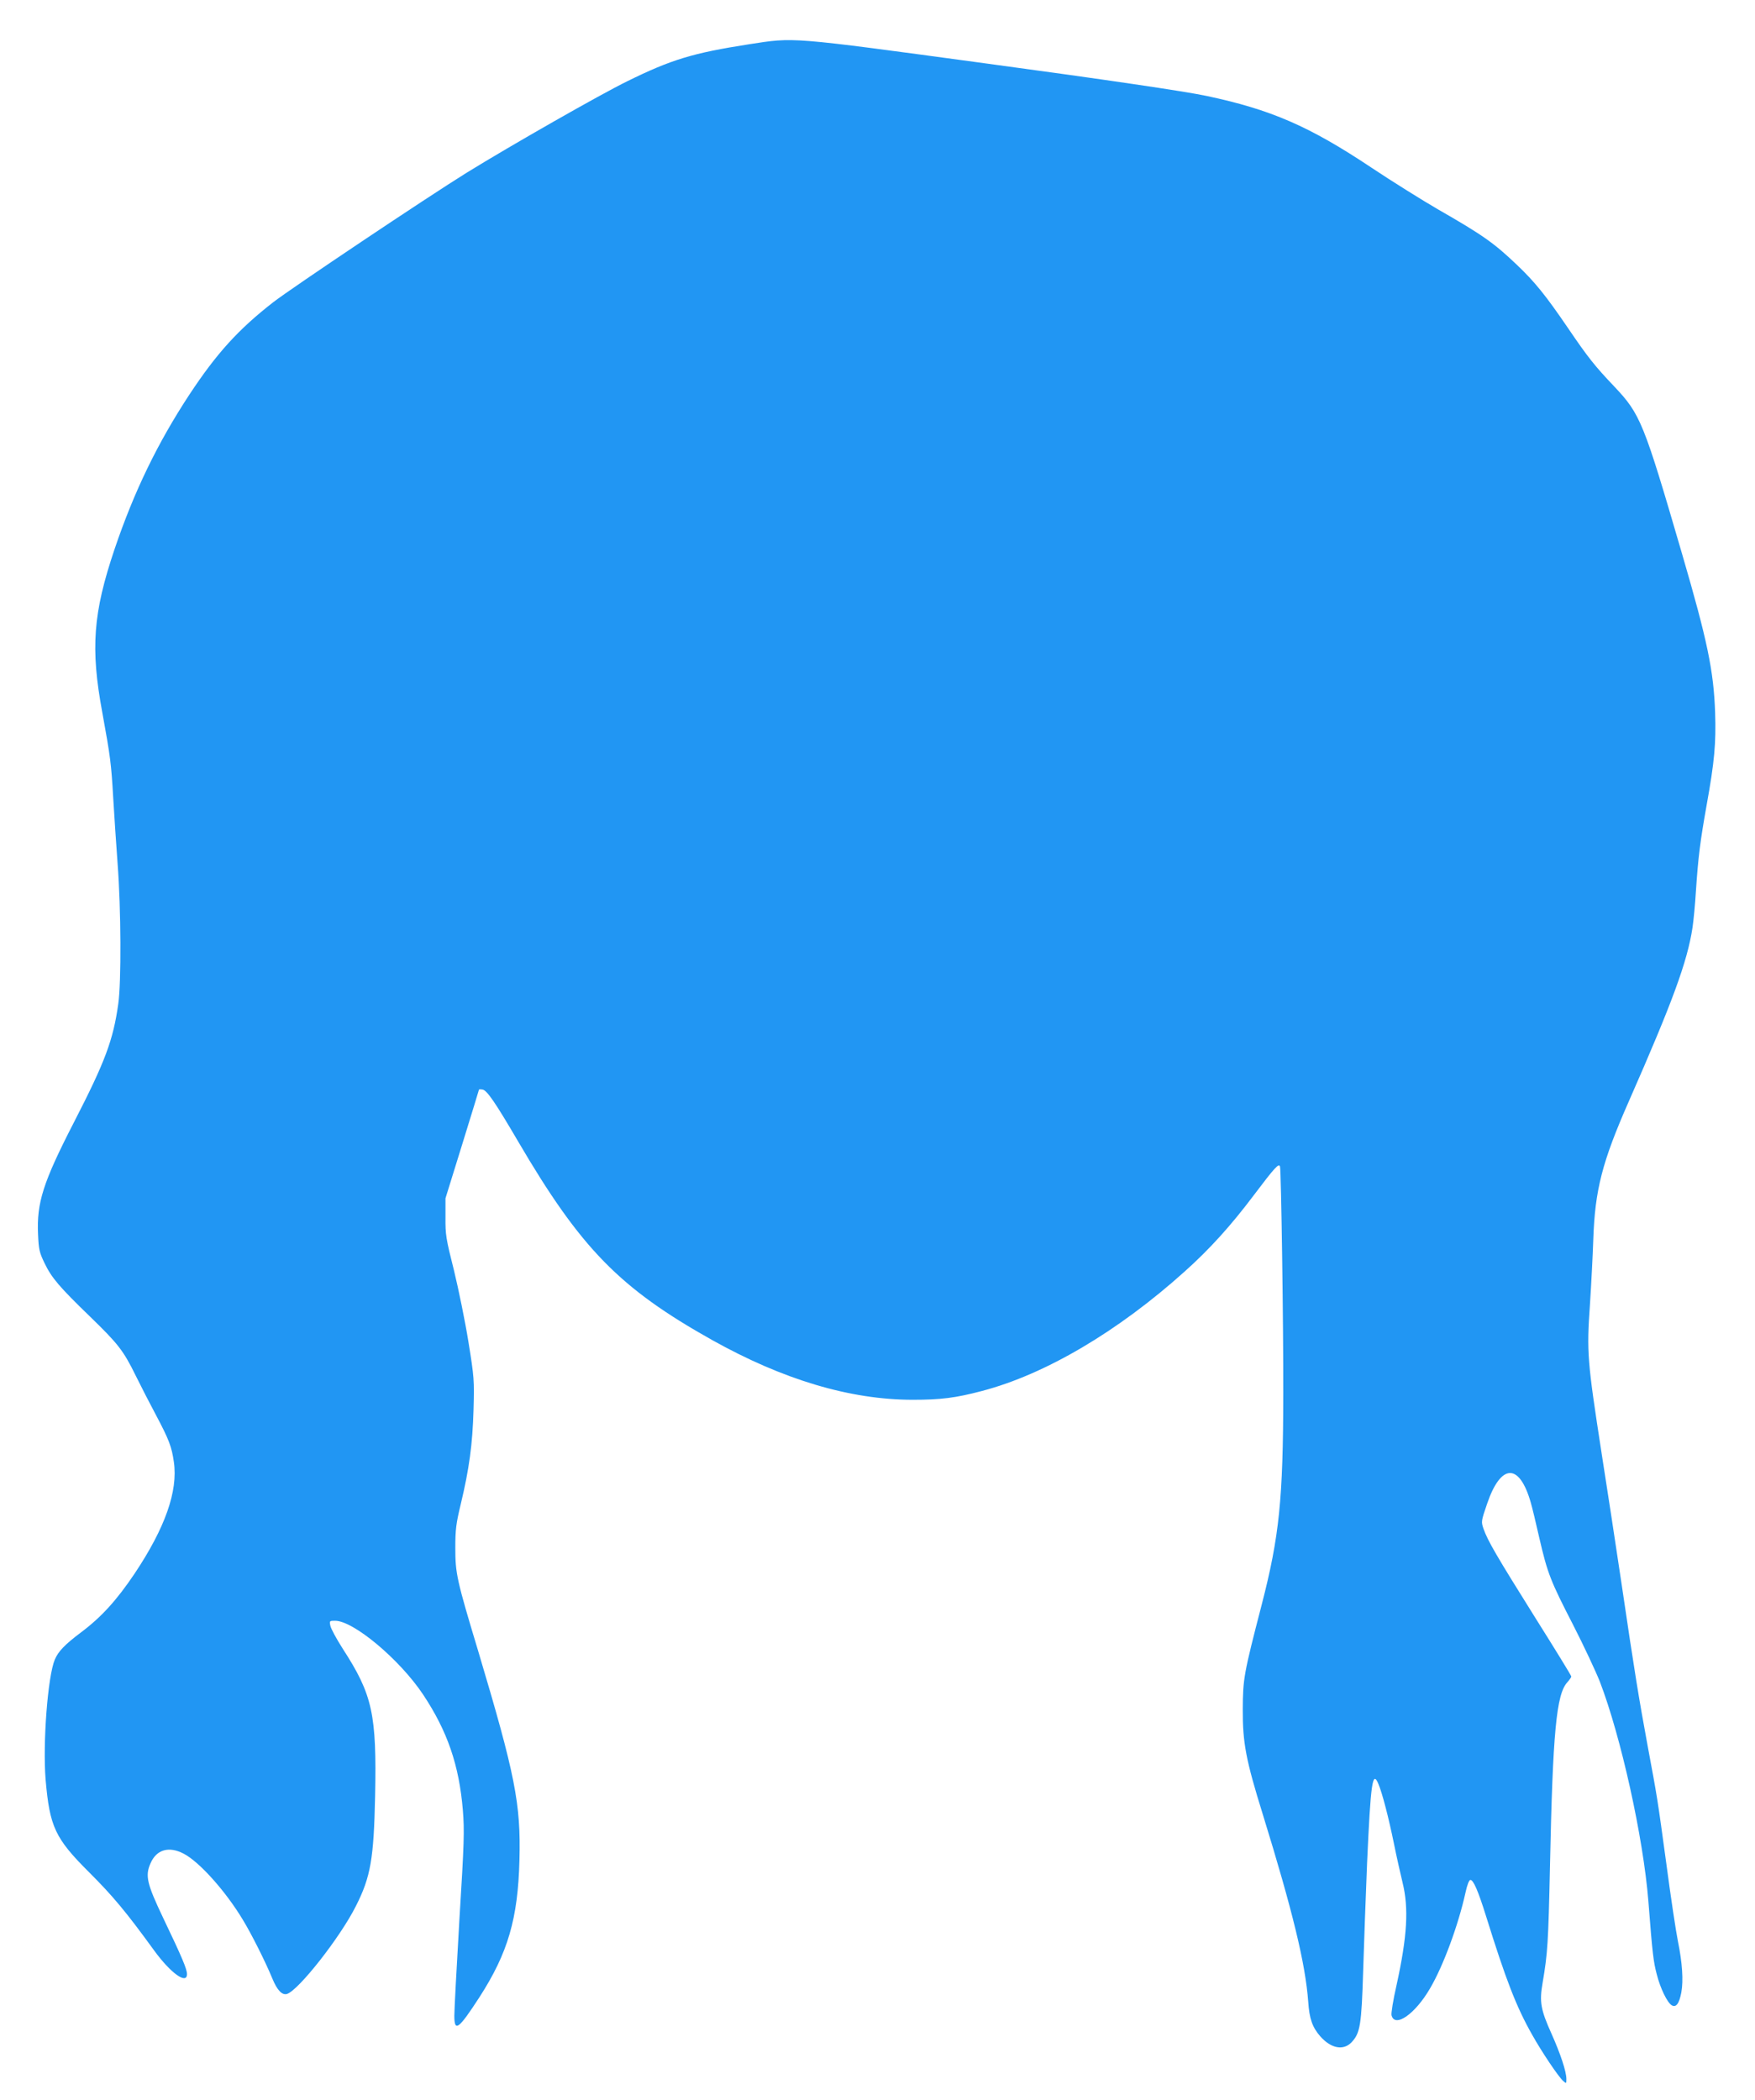
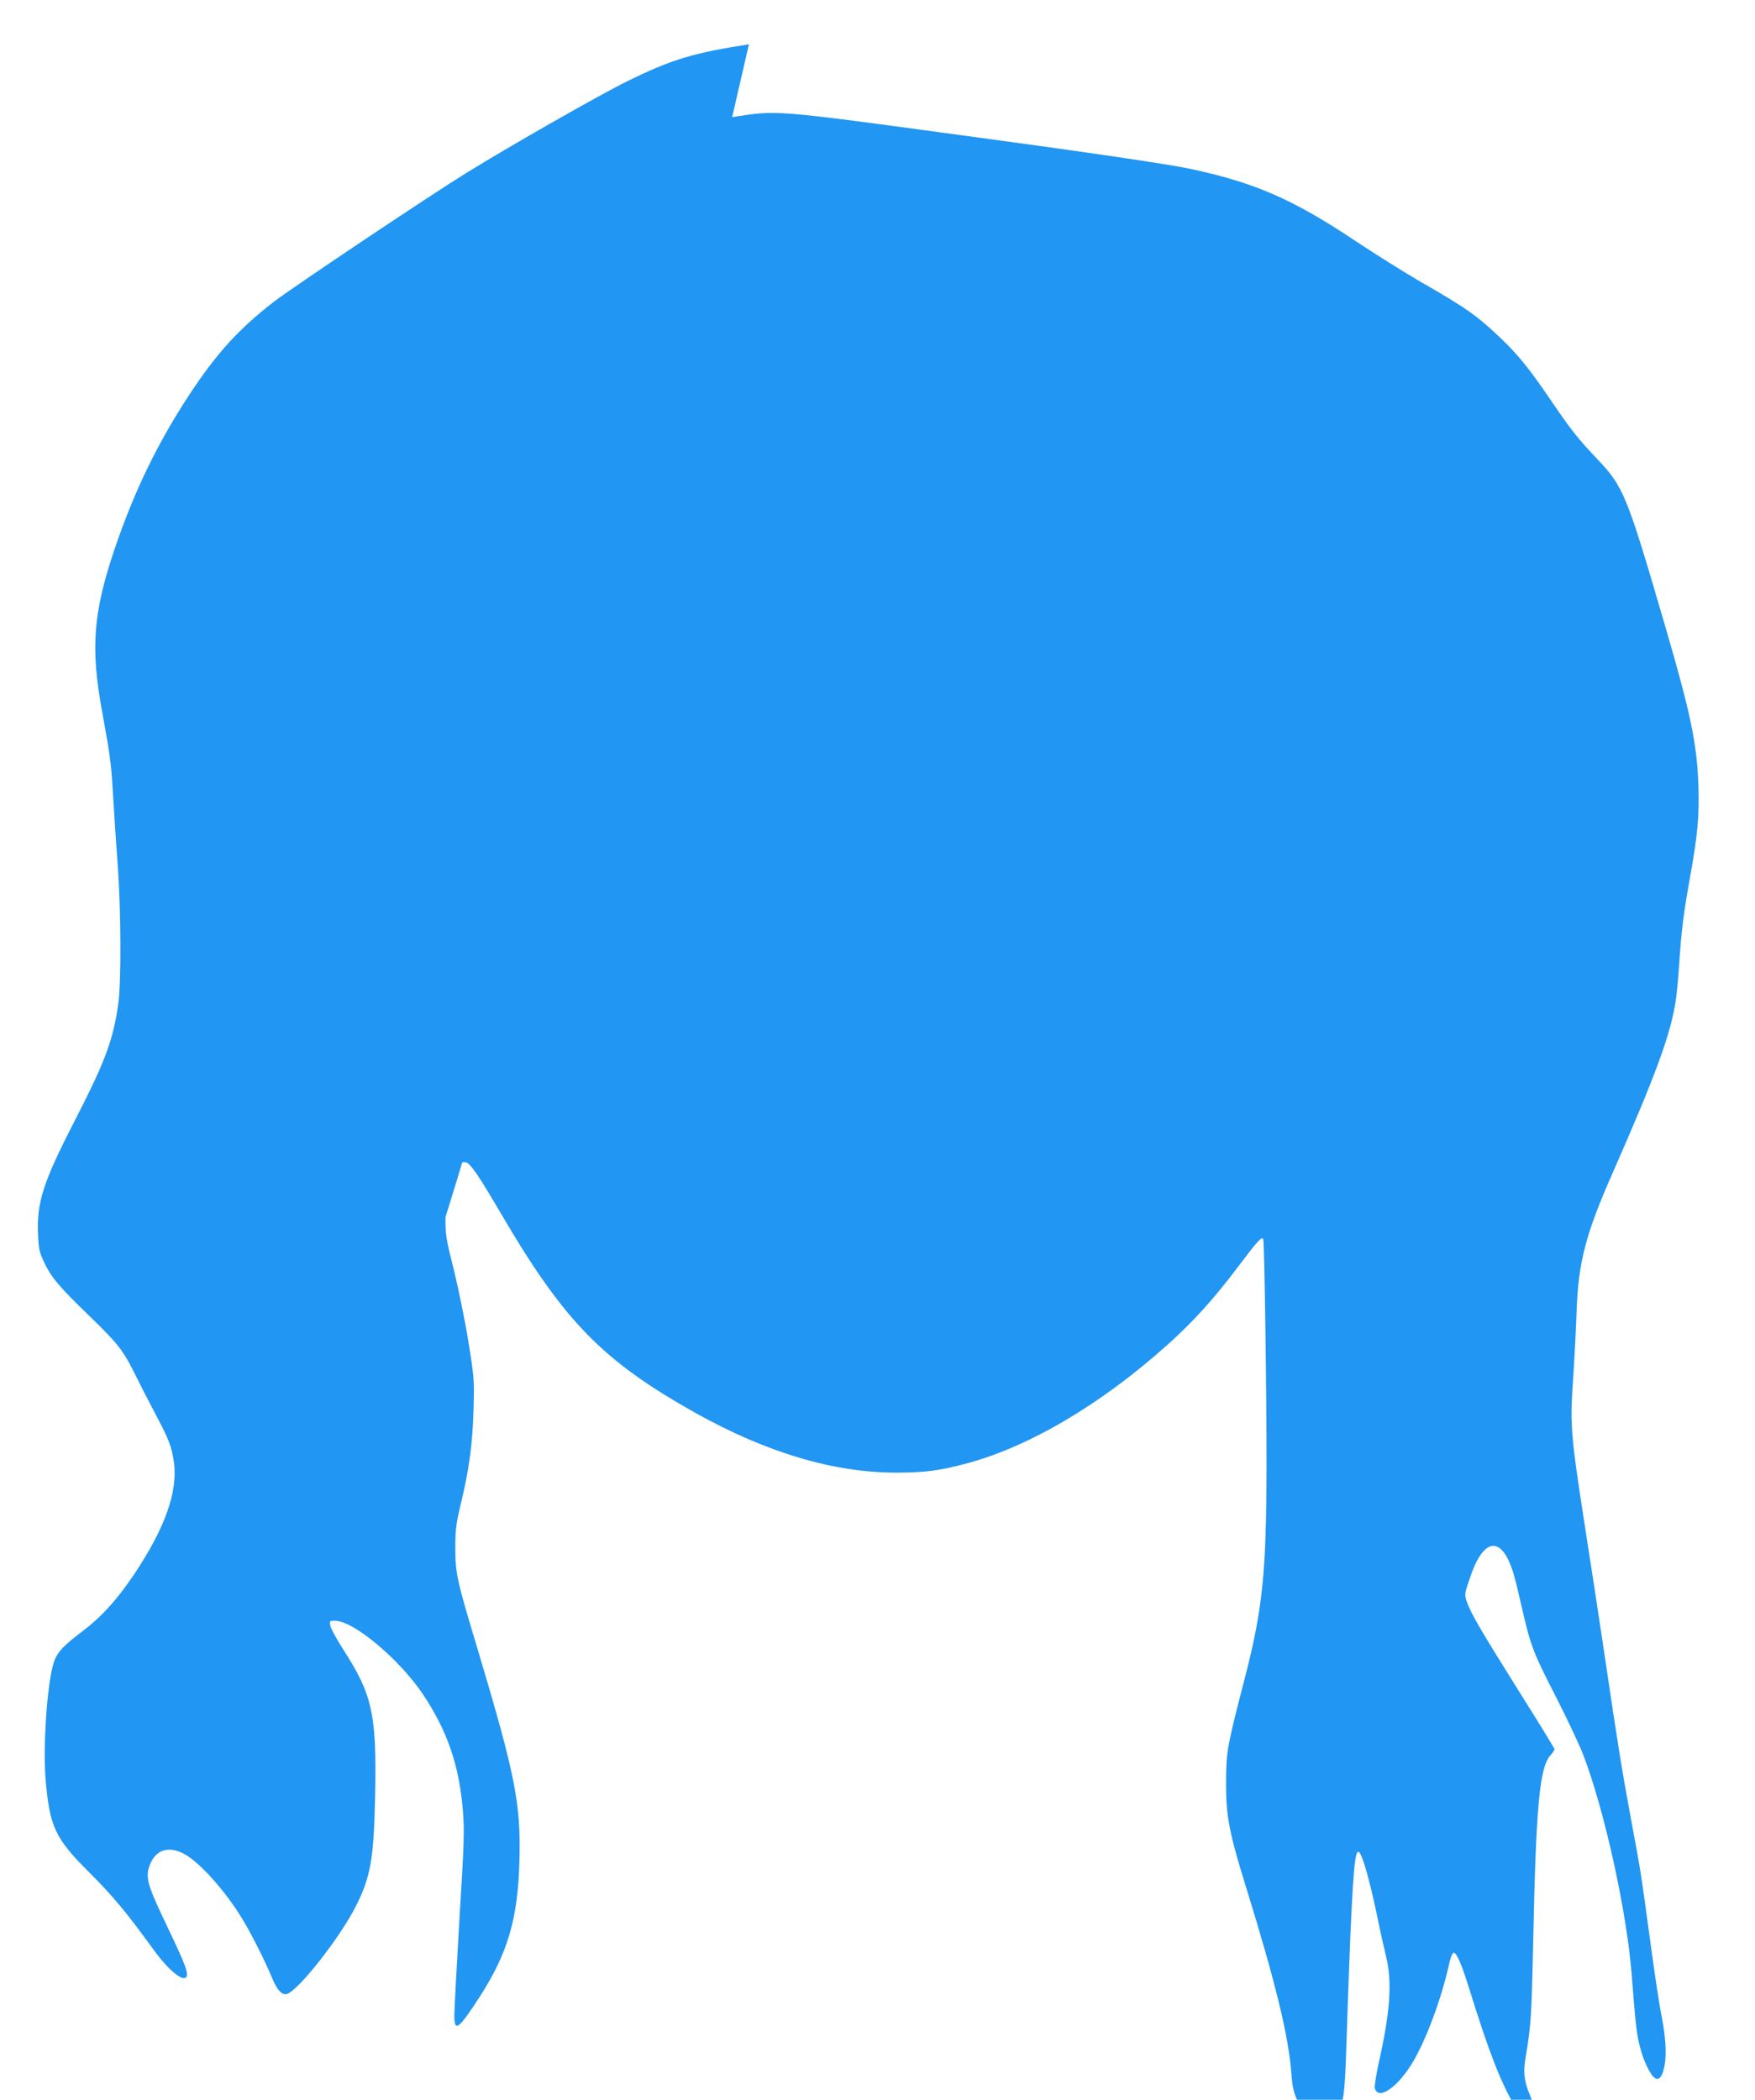
<svg xmlns="http://www.w3.org/2000/svg" version="1.0" width="1070pt" height="1280pt" viewBox="0 0 1070 1280" preserveAspectRatio="xMidYMid meet">
  <g transform="translate(0,1280) scale(0.1,-0.1)" fill="#2196f3" stroke="none">
-     <path d="M4566 12530 c-341 -53 -473 -93 -741 -225 -164 -80 -711 -392 -980 -558 -237 -147 -1068 -703 -1180 -790 -213 -166 -345 -312 -510 -562 -194 -295 -337 -590 -456 -941 -132 -391 -148 -606 -75 -999 49 -269 54 -308 66 -515 6 -102 18 -284 27 -405 21 -275 23 -723 4 -855 -31 -221 -80 -352 -271 -723 -187 -364 -227 -488 -218 -682 4 -92 8 -110 40 -176 43 -89 89 -143 277 -325 171 -166 203 -206 279 -361 32 -65 88 -174 125 -243 78 -147 94 -191 107 -282 26 -178 -54 -403 -239 -680 -109 -162 -202 -265 -326 -358 -101 -76 -140 -117 -161 -167 -43 -102 -74 -510 -56 -731 25 -288 57 -358 267 -567 142 -142 222 -237 394 -474 101 -139 201 -211 201 -145 0 30 -29 100 -145 342 -100 210 -111 258 -77 334 36 83 111 105 200 59 95 -48 256 -227 362 -403 51 -83 139 -258 180 -358 30 -73 60 -104 90 -95 71 23 325 346 420 536 90 177 109 289 117 670 10 499 -15 617 -197 898 -39 61 -73 124 -76 141 -6 29 -5 30 29 30 112 0 393 -235 536 -449 149 -224 220 -431 243 -706 10 -125 8 -196 -21 -665 -17 -289 -31 -553 -31 -587 0 -103 25 -85 153 112 174 270 235 479 244 837 9 342 -26 518 -250 1268 -133 441 -141 478 -141 635 0 112 5 149 33 265 52 217 72 366 78 575 5 183 4 198 -31 415 -20 124 -60 320 -88 435 -49 194 -53 219 -52 325 l0 115 102 329 c56 181 102 331 102 333 0 3 10 3 22 1 27 -4 78 -79 218 -318 382 -652 618 -893 1182 -1209 433 -242 842 -364 1223 -364 170 0 261 11 423 54 385 101 828 362 1236 729 152 136 281 279 421 465 126 167 152 196 159 174 7 -23 21 -957 20 -1384 -1 -644 -24 -870 -131 -1285 -110 -425 -115 -452 -116 -640 -1 -203 19 -309 122 -640 183 -592 260 -911 277 -1142 7 -104 25 -156 74 -212 66 -74 141 -88 191 -35 52 56 60 105 70 434 5 165 16 461 24 659 22 489 33 568 69 481 24 -57 62 -204 95 -365 16 -80 40 -185 52 -235 39 -157 29 -329 -37 -629 -20 -87 -33 -169 -30 -181 20 -79 144 7 235 164 81 138 172 385 216 584 10 47 22 77 30 77 18 0 47 -66 95 -220 122 -391 184 -552 282 -725 59 -105 159 -254 188 -280 20 -18 20 -17 20 12 0 45 -36 153 -90 274 -67 149 -75 195 -55 311 31 181 35 248 45 708 17 821 39 1053 106 1125 13 15 24 30 24 35 0 6 -100 168 -222 362 -231 369 -287 464 -313 538 -15 44 -15 46 22 154 84 246 197 249 266 6 9 -30 32 -127 52 -215 50 -217 69 -264 206 -530 65 -127 138 -283 163 -346 129 -336 265 -950 296 -1339 25 -323 31 -369 51 -445 22 -87 64 -172 91 -189 27 -16 46 10 59 79 13 72 6 179 -21 312 -11 53 -43 264 -70 468 -56 411 -54 397 -115 725 -53 288 -77 432 -160 995 -36 242 -90 595 -120 785 -87 563 -92 616 -71 911 8 123 17 299 20 390 10 305 54 476 218 848 265 602 356 850 387 1056 6 39 16 140 21 225 14 208 26 301 65 521 48 265 58 378 52 564 -9 257 -47 439 -202 970 -234 802 -253 850 -414 1020 -118 124 -160 177 -281 355 -137 201 -202 281 -311 385 -141 134 -205 180 -484 340 -93 54 -276 168 -405 254 -378 252 -612 353 -1003 436 -131 28 -619 100 -1352 199 -1202 163 -1159 159 -1439 116z" />
+     <path d="M4566 12530 c-341 -53 -473 -93 -741 -225 -164 -80 -711 -392 -980 -558 -237 -147 -1068 -703 -1180 -790 -213 -166 -345 -312 -510 -562 -194 -295 -337 -590 -456 -941 -132 -391 -148 -606 -75 -999 49 -269 54 -308 66 -515 6 -102 18 -284 27 -405 21 -275 23 -723 4 -855 -31 -221 -80 -352 -271 -723 -187 -364 -227 -488 -218 -682 4 -92 8 -110 40 -176 43 -89 89 -143 277 -325 171 -166 203 -206 279 -361 32 -65 88 -174 125 -243 78 -147 94 -191 107 -282 26 -178 -54 -403 -239 -680 -109 -162 -202 -265 -326 -358 -101 -76 -140 -117 -161 -167 -43 -102 -74 -510 -56 -731 25 -288 57 -358 267 -567 142 -142 222 -237 394 -474 101 -139 201 -211 201 -145 0 30 -29 100 -145 342 -100 210 -111 258 -77 334 36 83 111 105 200 59 95 -48 256 -227 362 -403 51 -83 139 -258 180 -358 30 -73 60 -104 90 -95 71 23 325 346 420 536 90 177 109 289 117 670 10 499 -15 617 -197 898 -39 61 -73 124 -76 141 -6 29 -5 30 29 30 112 0 393 -235 536 -449 149 -224 220 -431 243 -706 10 -125 8 -196 -21 -665 -17 -289 -31 -553 -31 -587 0 -103 25 -85 153 112 174 270 235 479 244 837 9 342 -26 518 -250 1268 -133 441 -141 478 -141 635 0 112 5 149 33 265 52 217 72 366 78 575 5 183 4 198 -31 415 -20 124 -60 320 -88 435 -49 194 -53 219 -52 325 c56 181 102 331 102 333 0 3 10 3 22 1 27 -4 78 -79 218 -318 382 -652 618 -893 1182 -1209 433 -242 842 -364 1223 -364 170 0 261 11 423 54 385 101 828 362 1236 729 152 136 281 279 421 465 126 167 152 196 159 174 7 -23 21 -957 20 -1384 -1 -644 -24 -870 -131 -1285 -110 -425 -115 -452 -116 -640 -1 -203 19 -309 122 -640 183 -592 260 -911 277 -1142 7 -104 25 -156 74 -212 66 -74 141 -88 191 -35 52 56 60 105 70 434 5 165 16 461 24 659 22 489 33 568 69 481 24 -57 62 -204 95 -365 16 -80 40 -185 52 -235 39 -157 29 -329 -37 -629 -20 -87 -33 -169 -30 -181 20 -79 144 7 235 164 81 138 172 385 216 584 10 47 22 77 30 77 18 0 47 -66 95 -220 122 -391 184 -552 282 -725 59 -105 159 -254 188 -280 20 -18 20 -17 20 12 0 45 -36 153 -90 274 -67 149 -75 195 -55 311 31 181 35 248 45 708 17 821 39 1053 106 1125 13 15 24 30 24 35 0 6 -100 168 -222 362 -231 369 -287 464 -313 538 -15 44 -15 46 22 154 84 246 197 249 266 6 9 -30 32 -127 52 -215 50 -217 69 -264 206 -530 65 -127 138 -283 163 -346 129 -336 265 -950 296 -1339 25 -323 31 -369 51 -445 22 -87 64 -172 91 -189 27 -16 46 10 59 79 13 72 6 179 -21 312 -11 53 -43 264 -70 468 -56 411 -54 397 -115 725 -53 288 -77 432 -160 995 -36 242 -90 595 -120 785 -87 563 -92 616 -71 911 8 123 17 299 20 390 10 305 54 476 218 848 265 602 356 850 387 1056 6 39 16 140 21 225 14 208 26 301 65 521 48 265 58 378 52 564 -9 257 -47 439 -202 970 -234 802 -253 850 -414 1020 -118 124 -160 177 -281 355 -137 201 -202 281 -311 385 -141 134 -205 180 -484 340 -93 54 -276 168 -405 254 -378 252 -612 353 -1003 436 -131 28 -619 100 -1352 199 -1202 163 -1159 159 -1439 116z" />
  </g>
</svg>